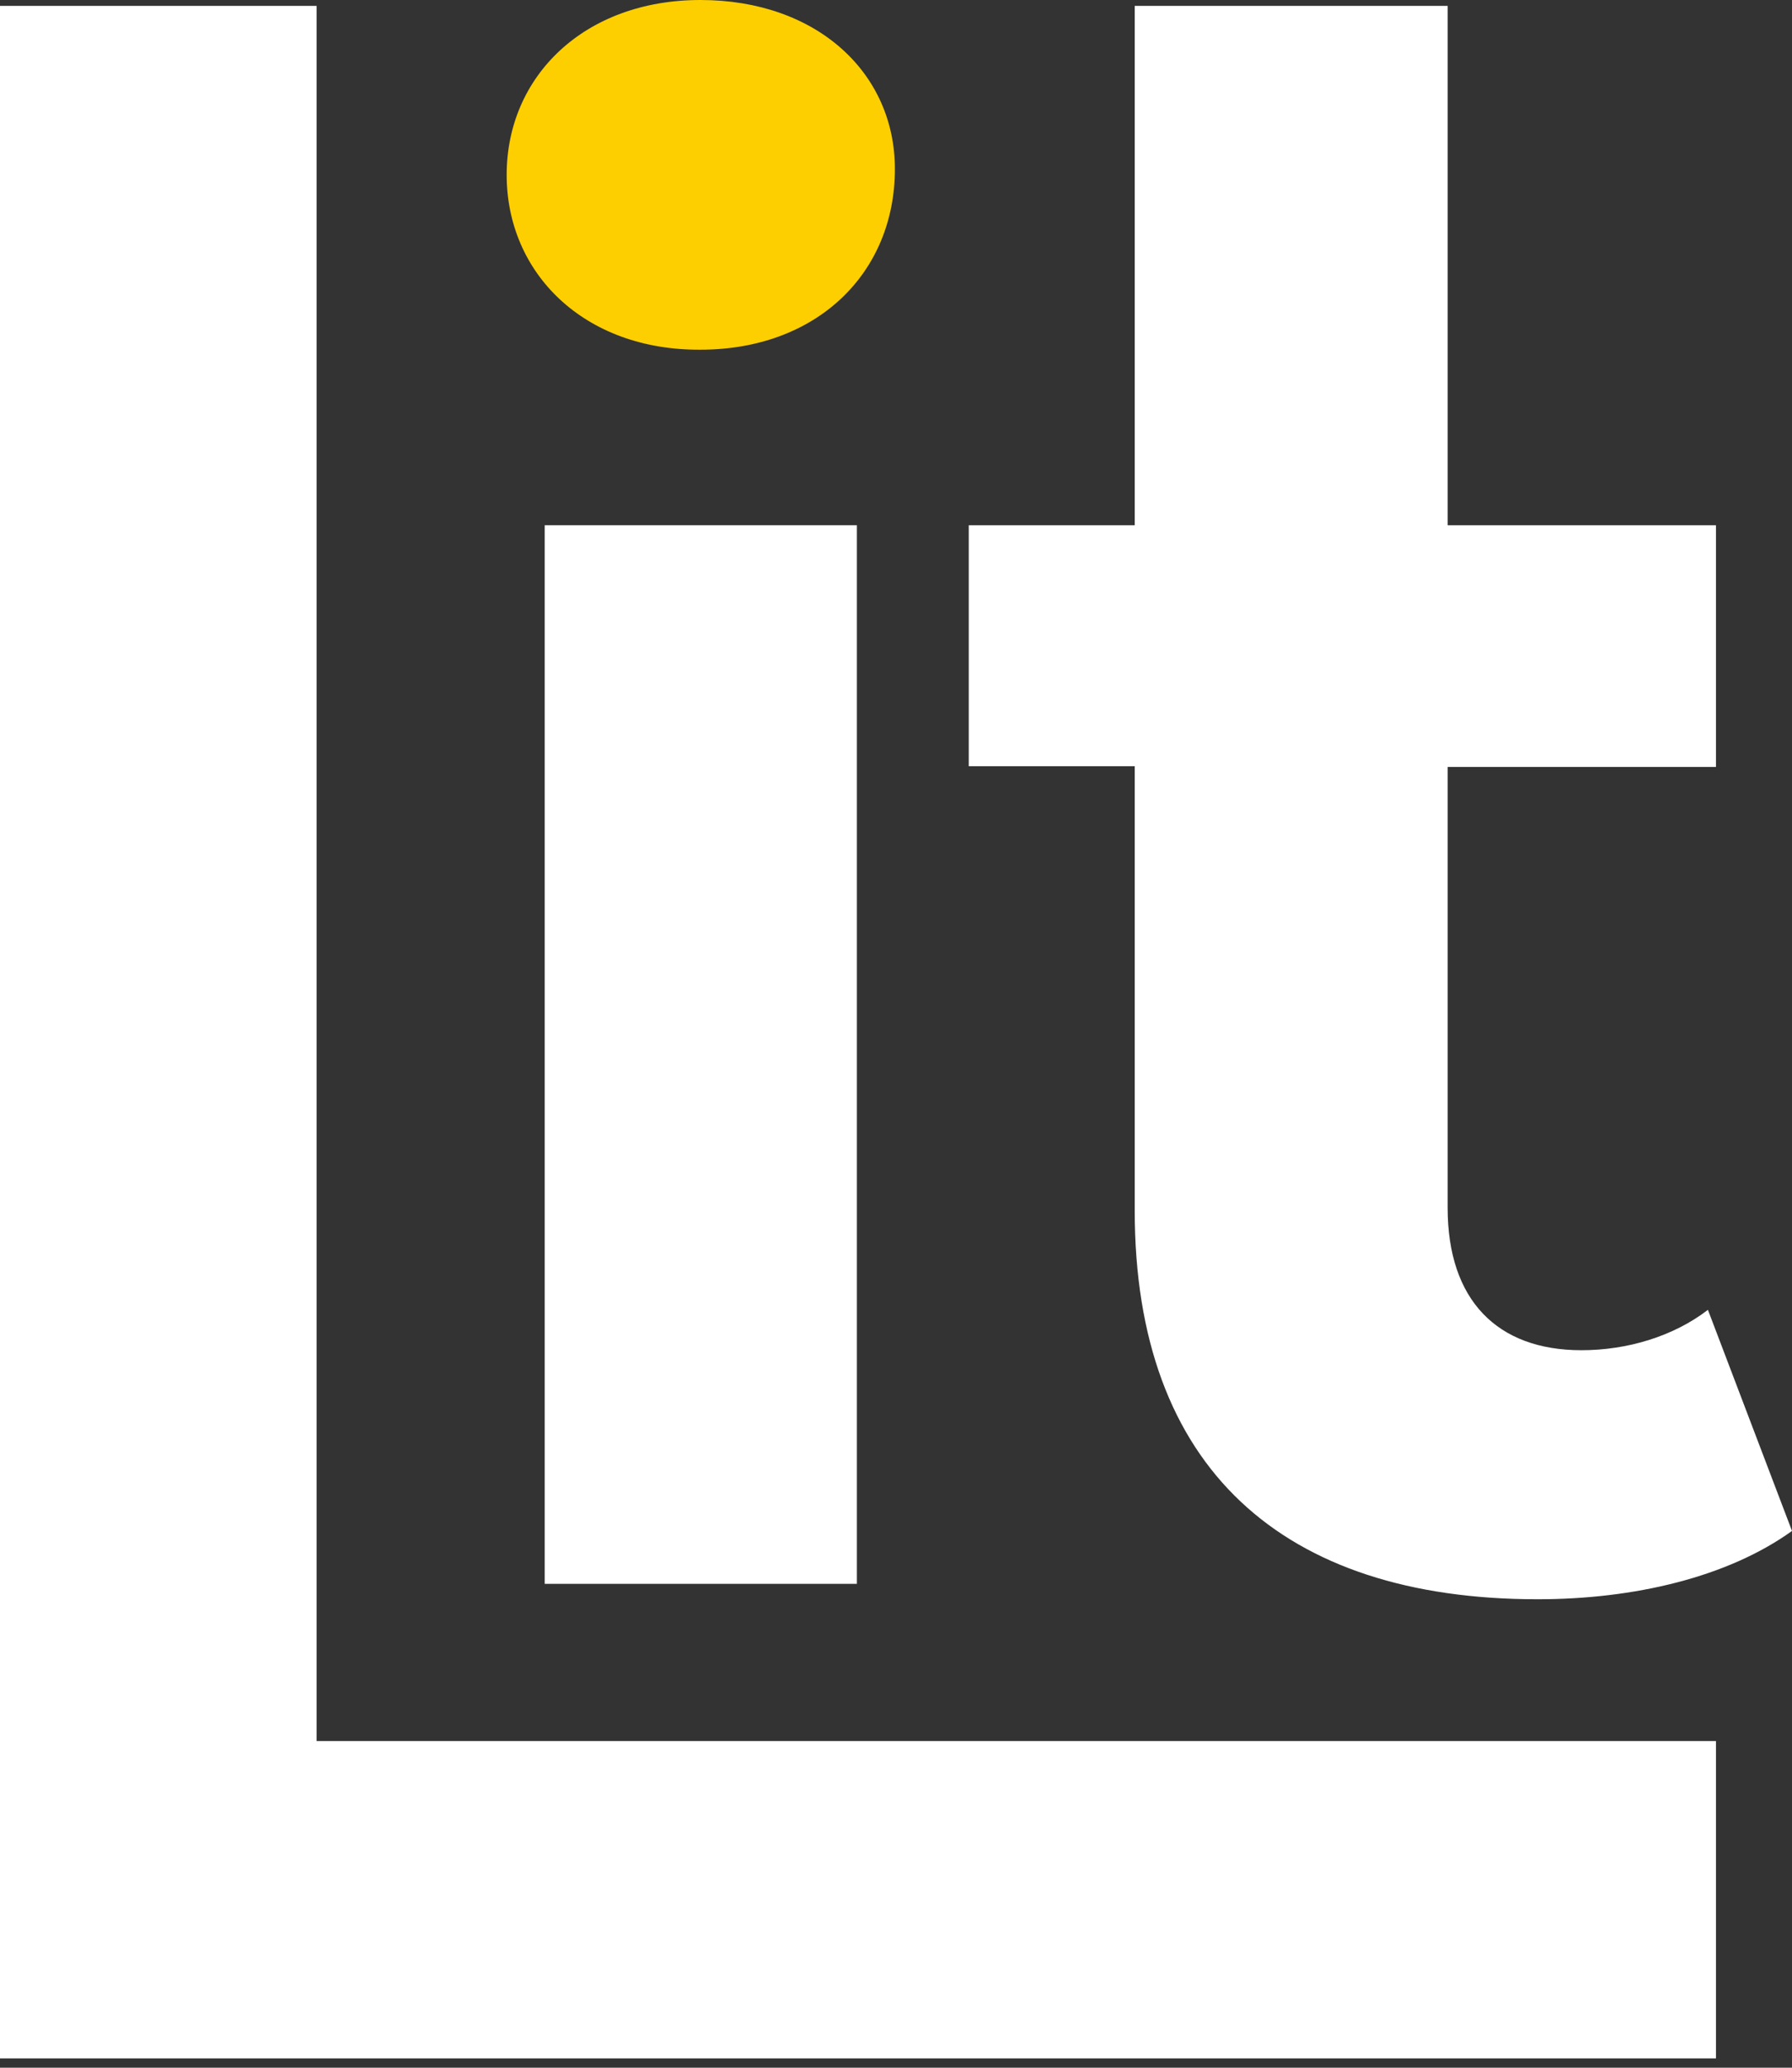
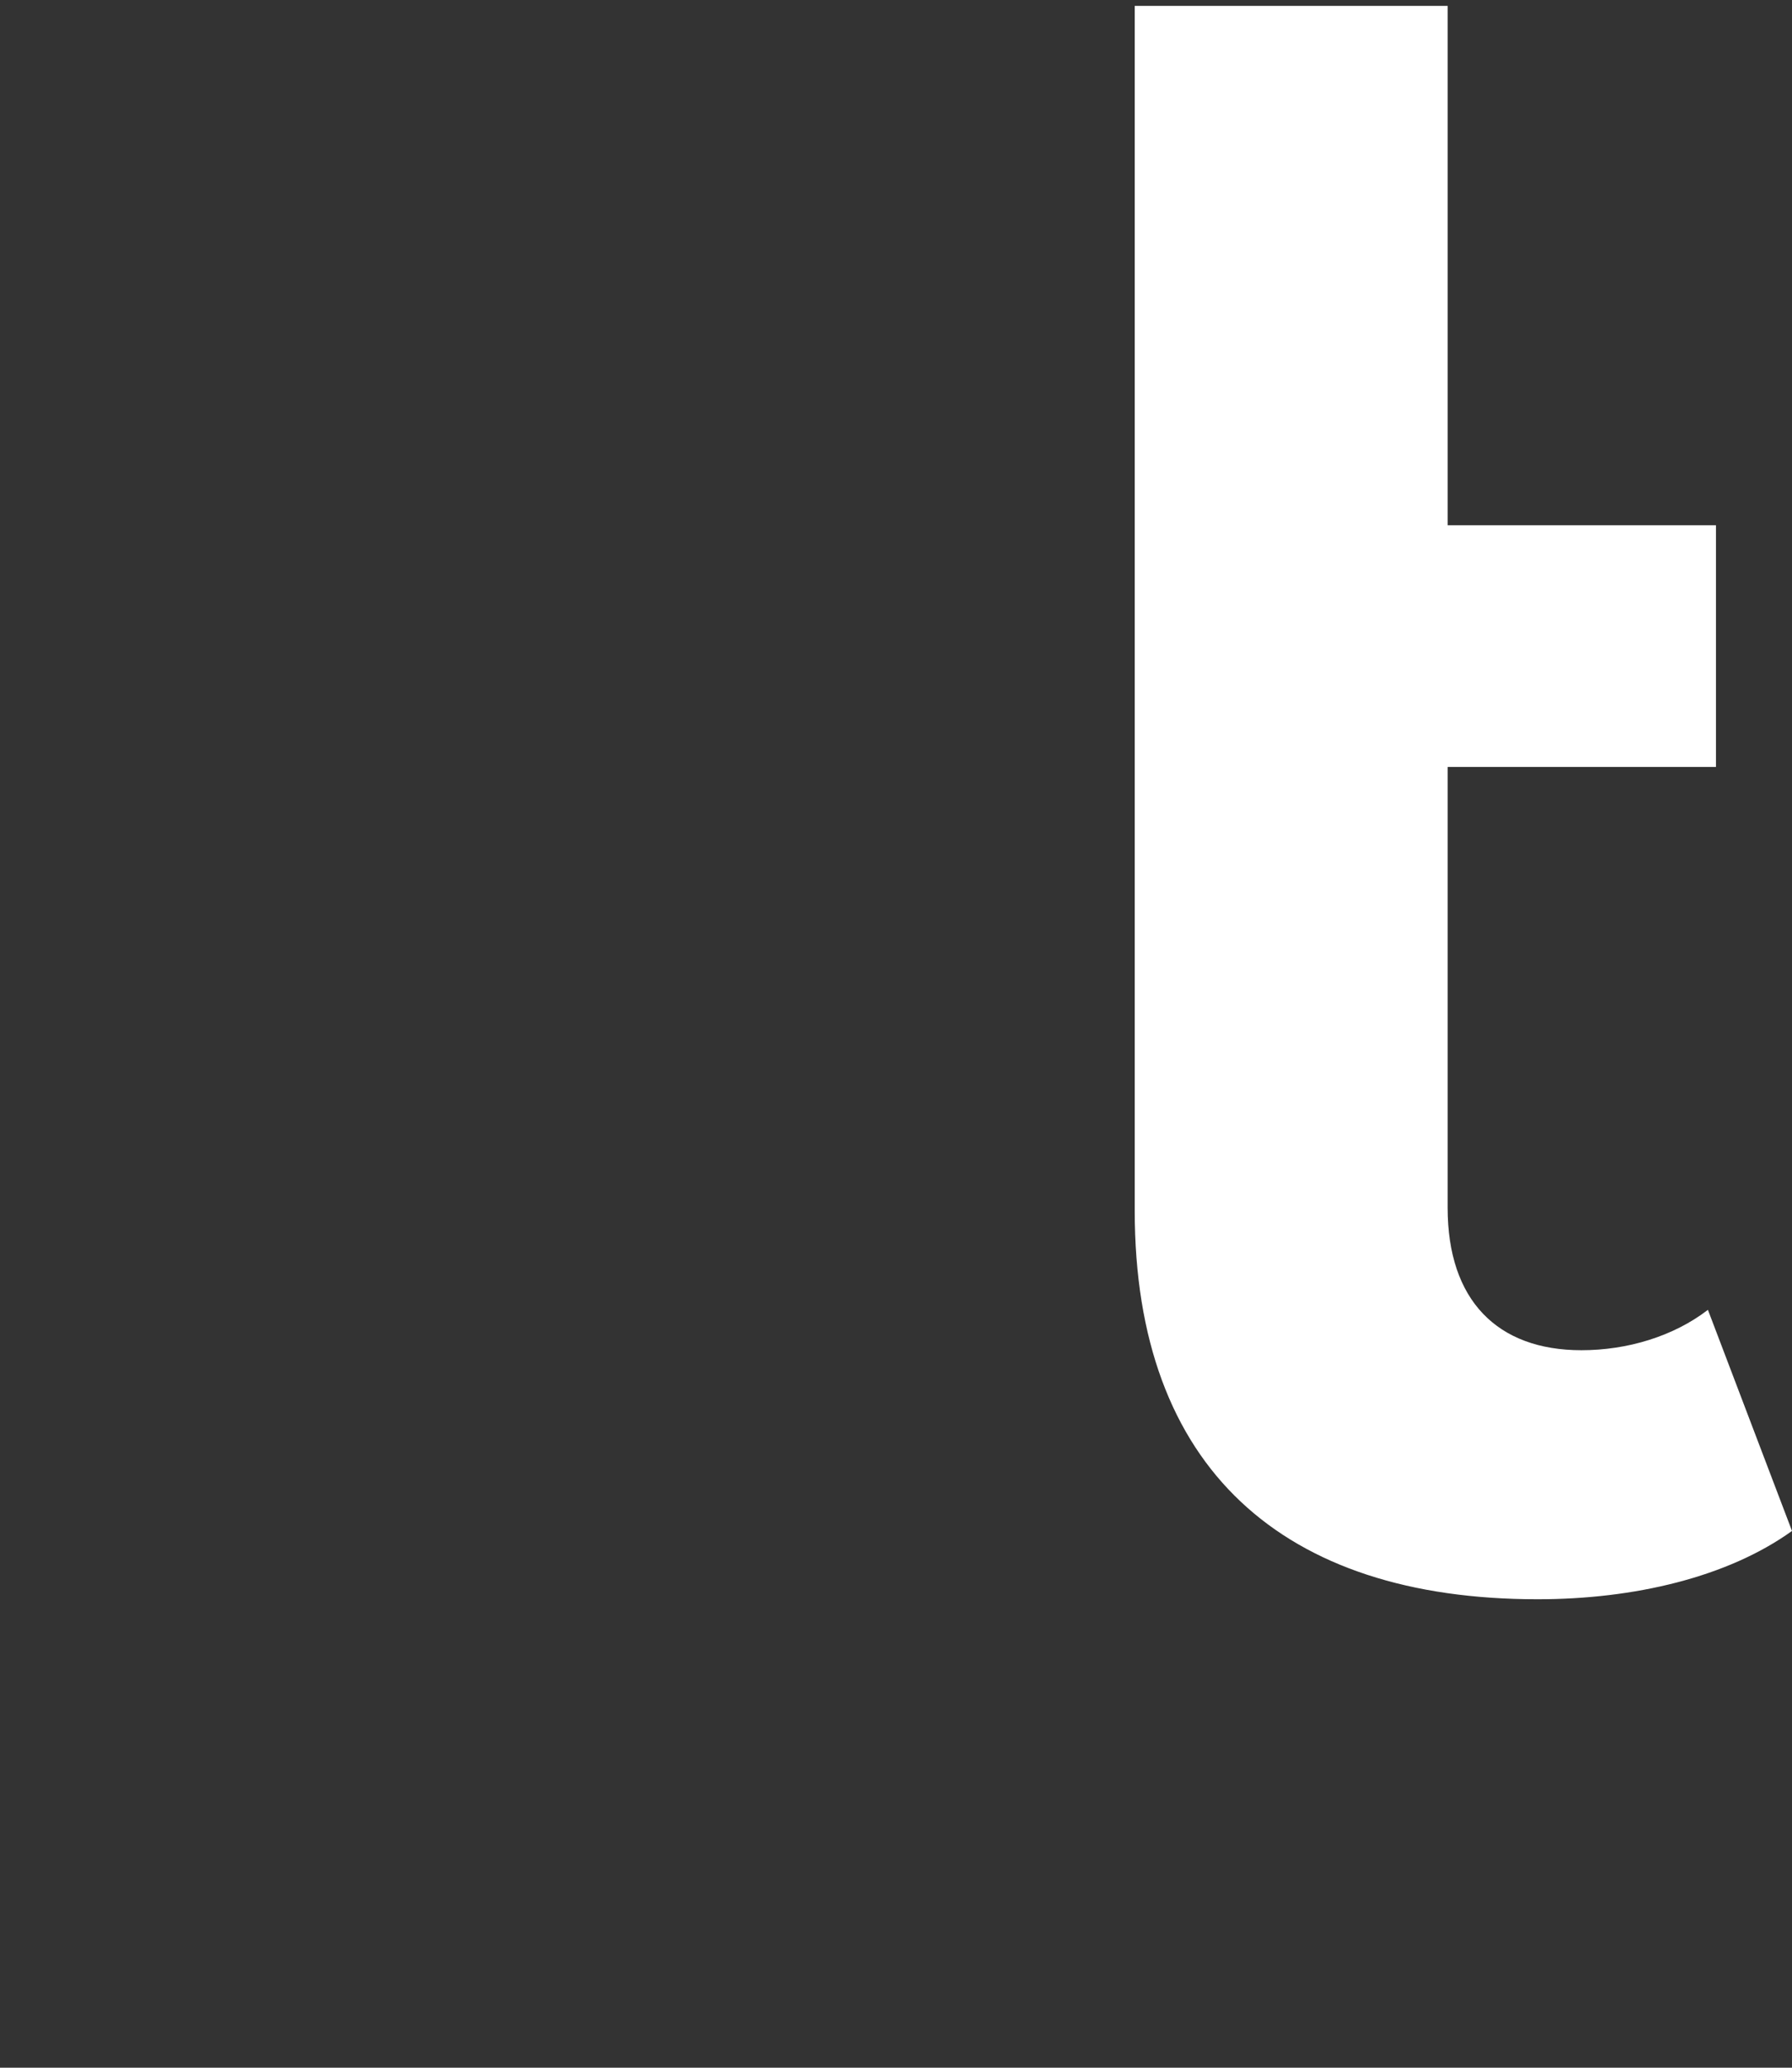
<svg xmlns="http://www.w3.org/2000/svg" width="65" height="75" viewBox="0 0 65 75" fill="none">
  <rect x="0" y="0" width="65" height="75" fill="#333333" stroke="none" />
  <g clip-path="url(#clip0)">
-     <path d="M0 0.213H11.483V63.151H62.242V74.689H0V0.213Z" fill="white" />
-     <path d="M18.378 6.342C18.378 2.771 21.189 0 25.406 0C29.623 0 32.46 2.638 32.46 6.129C32.46 9.912 29.623 12.684 25.406 12.684C21.189 12.71 18.378 9.912 18.378 6.342Z" fill="#FECF00" />
-     <path d="M31.081 19.052H19.757V57.449H31.081V19.052Z" fill="white" />
-     <path d="M65 55.53C62.666 57.209 59.272 58.008 55.771 58.008C46.542 58.008 41.159 53.266 41.159 43.913V27.792H35.139V19.052H41.159V0.213H52.509V19.052H62.242V27.819H52.509V43.806C52.509 47.164 54.312 48.975 57.362 48.975C59.033 48.975 60.704 48.469 61.95 47.51L65 55.53Z" fill="white" />
+     <path d="M65 55.53C62.666 57.209 59.272 58.008 55.771 58.008C46.542 58.008 41.159 53.266 41.159 43.913V27.792V19.052H41.159V0.213H52.509V19.052H62.242V27.819H52.509V43.806C52.509 47.164 54.312 48.975 57.362 48.975C59.033 48.975 60.704 48.469 61.95 47.51L65 55.53Z" fill="white" />
  </g>
  <defs>
    <clipPath id="clip0">
      <rect width="65" height="74.662" fill="white" />
    </clipPath>
  </defs>
</svg>